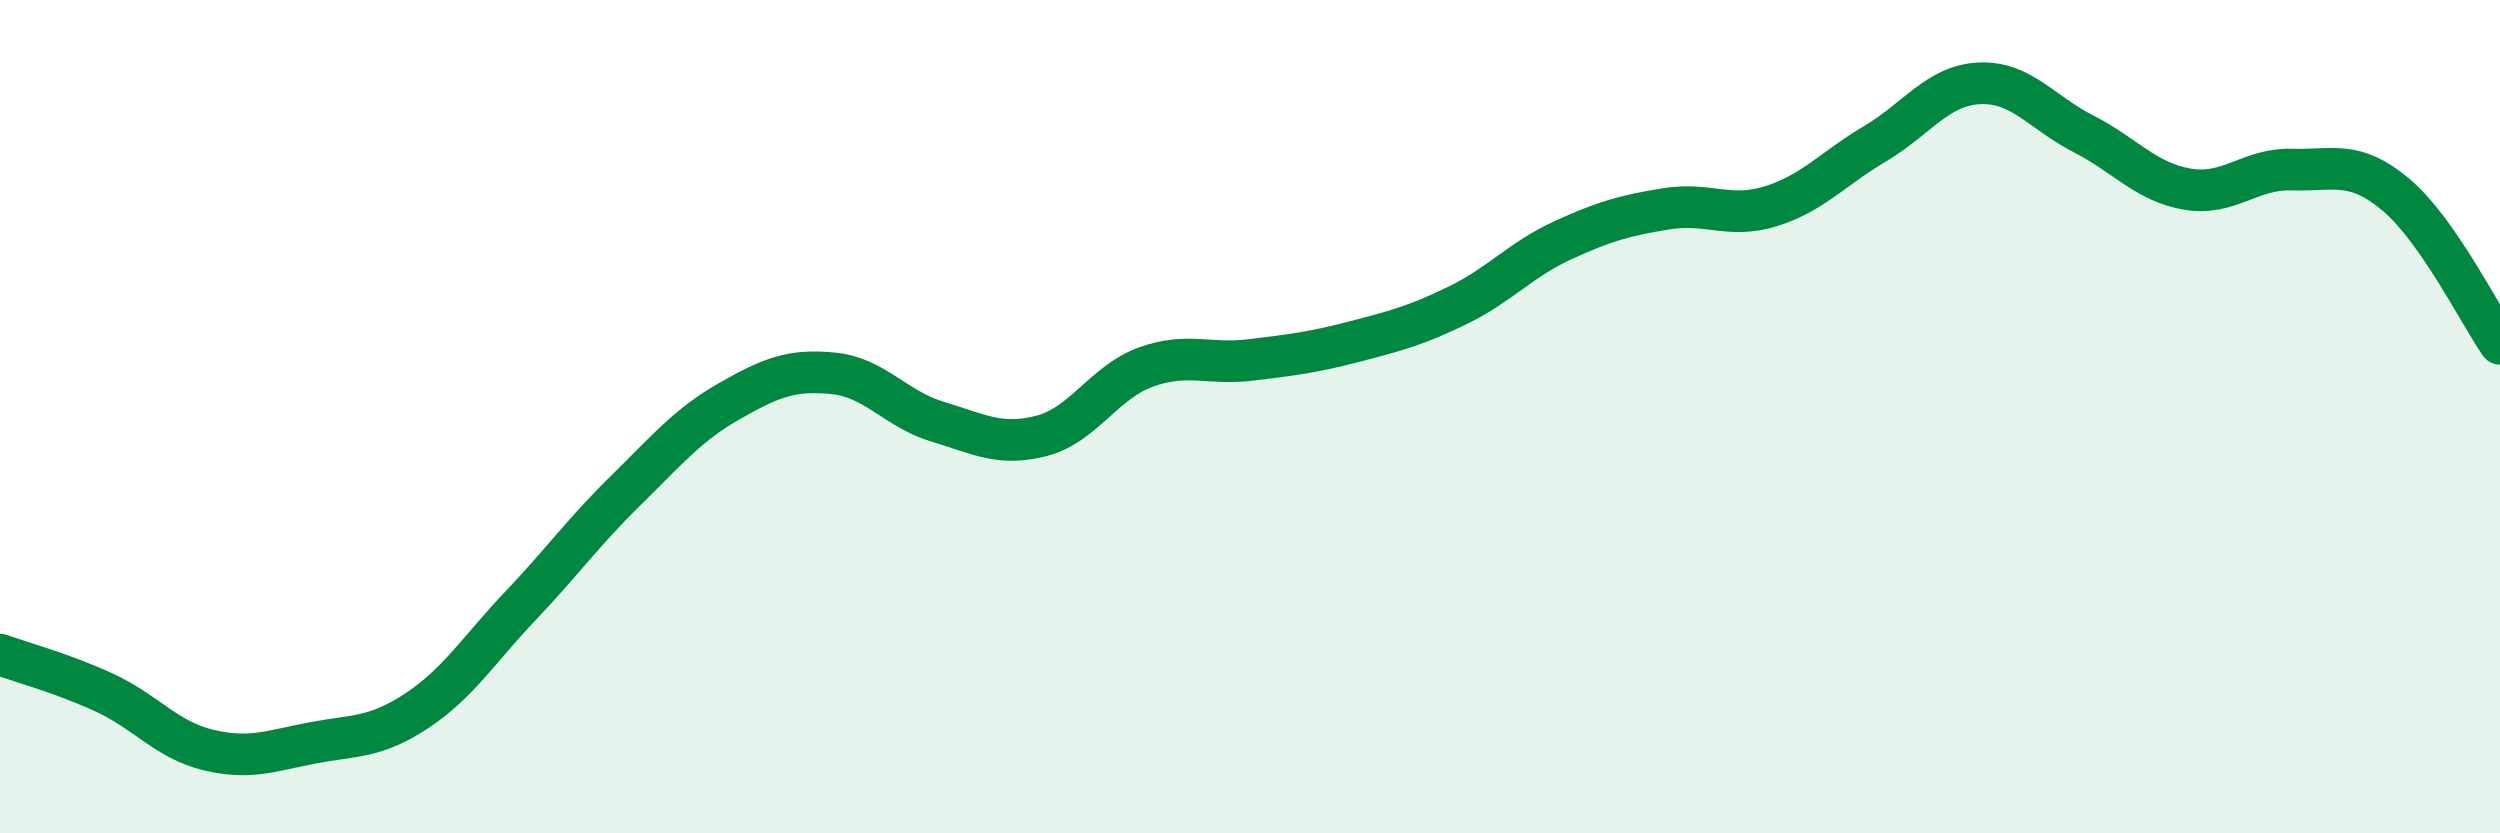
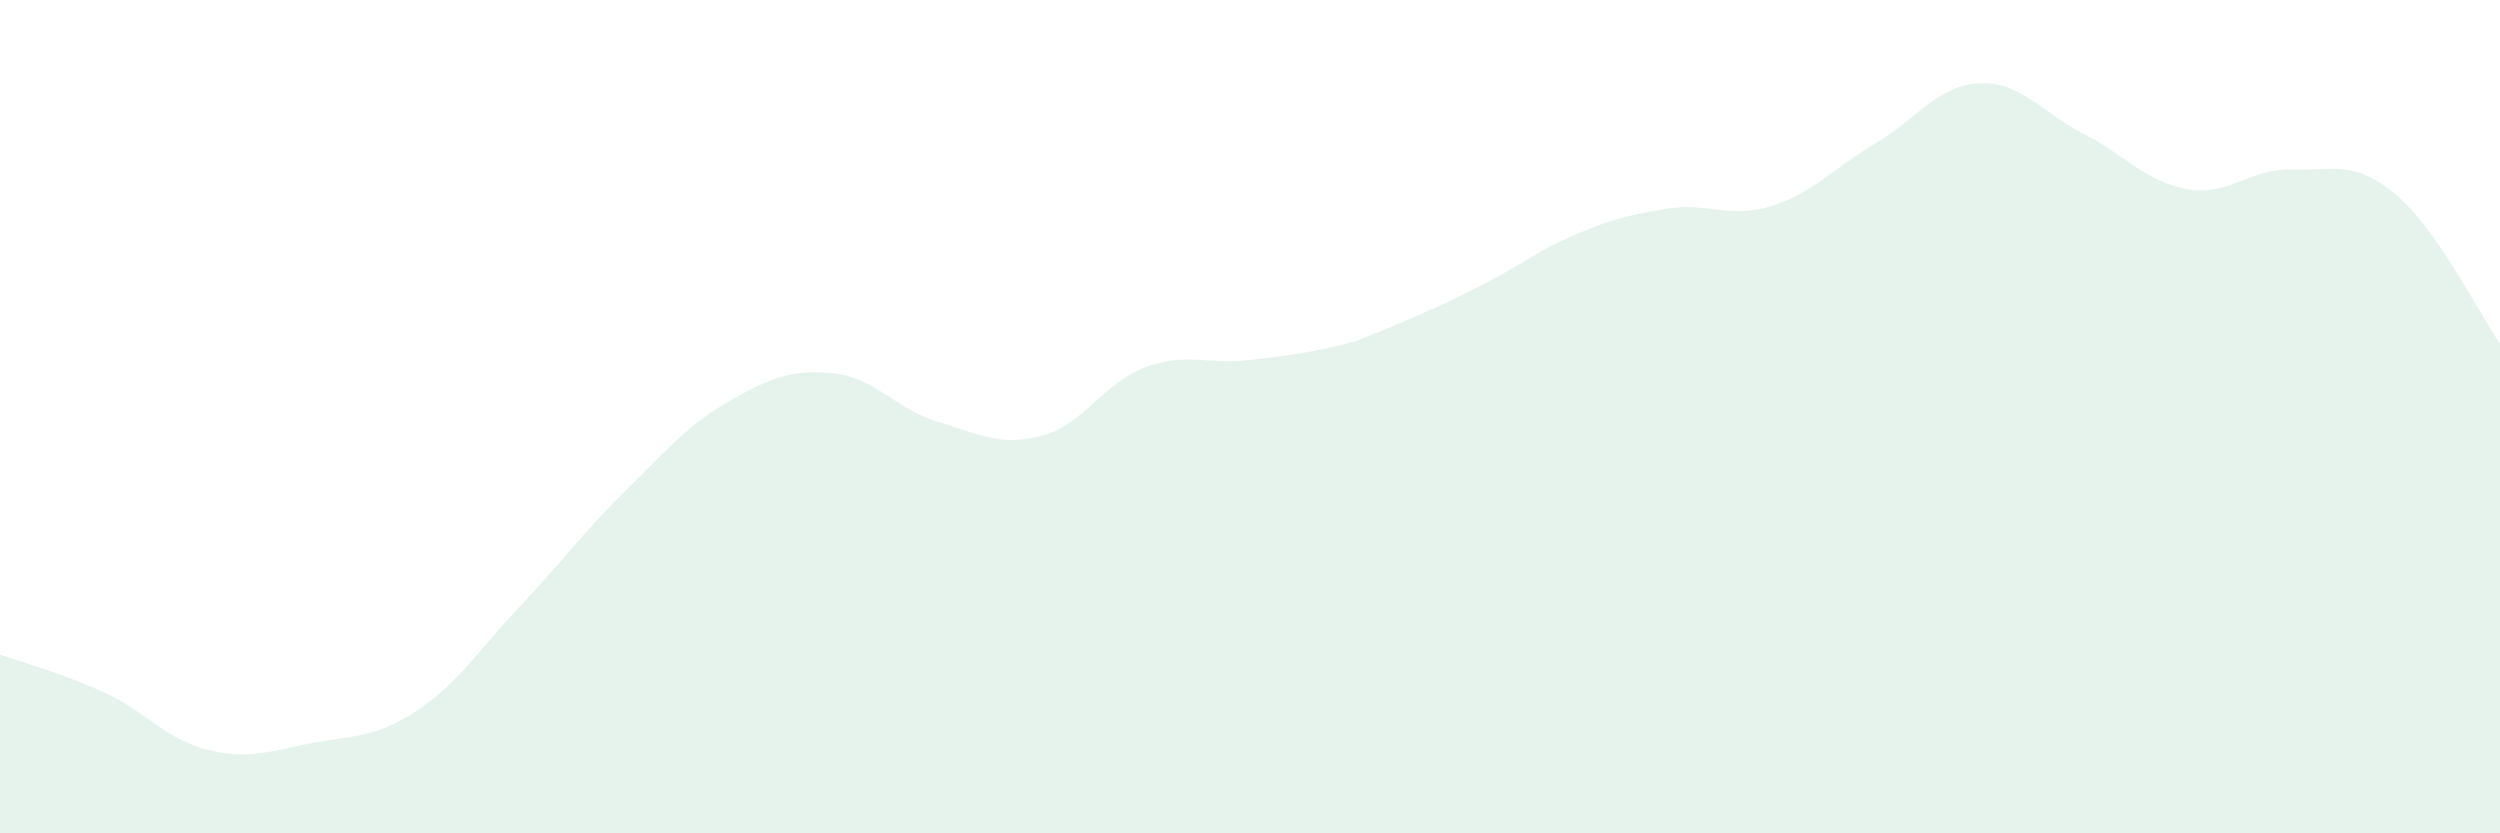
<svg xmlns="http://www.w3.org/2000/svg" width="60" height="20" viewBox="0 0 60 20">
-   <path d="M 0,15.71 C 0.5,15.89 1.5,16.16 2.5,16.62 C 3.5,17.08 4,17.76 5,18 C 6,18.24 6.5,18.02 7.5,17.83 C 8.5,17.64 9,17.72 10,17.06 C 11,16.4 11.5,15.58 12.5,14.53 C 13.5,13.48 14,12.77 15,11.79 C 16,10.81 16.5,10.2 17.5,9.63 C 18.5,9.06 19,8.86 20,8.96 C 21,9.06 21.5,9.82 22.5,10.12 C 23.5,10.42 24,10.72 25,10.46 C 26,10.2 26.5,9.17 27.5,8.81 C 28.5,8.45 29,8.76 30,8.64 C 31,8.52 31.5,8.46 32.5,8.2 C 33.5,7.94 34,7.81 35,7.32 C 36,6.83 36.5,6.23 37.5,5.77 C 38.5,5.31 39,5.17 40,5.01 C 41,4.85 41.5,5.26 42.5,4.95 C 43.5,4.64 44,4.04 45,3.45 C 46,2.86 46.5,2.05 47.5,2 C 48.5,1.95 49,2.7 50,3.21 C 51,3.72 51.5,4.37 52.5,4.54 C 53.5,4.71 54,4.04 55,4.07 C 56,4.1 56.5,3.83 57.5,4.67 C 58.5,5.51 59.5,7.53 60,8.25L60 20L0 20Z" fill="#008740" opacity="0.1" stroke-linecap="round" stroke-linejoin="round" />
-   <path d="M 0,15.71 C 0.5,15.89 1.5,16.16 2.5,16.62 C 3.5,17.08 4,17.76 5,18 C 6,18.24 6.5,18.02 7.5,17.83 C 8.5,17.64 9,17.72 10,17.06 C 11,16.4 11.5,15.58 12.5,14.53 C 13.5,13.48 14,12.77 15,11.79 C 16,10.81 16.5,10.2 17.5,9.63 C 18.5,9.06 19,8.86 20,8.96 C 21,9.06 21.5,9.82 22.5,10.12 C 23.5,10.42 24,10.72 25,10.46 C 26,10.2 26.5,9.17 27.5,8.81 C 28.5,8.45 29,8.76 30,8.64 C 31,8.52 31.5,8.46 32.5,8.2 C 33.5,7.94 34,7.81 35,7.32 C 36,6.83 36.5,6.23 37.5,5.77 C 38.5,5.31 39,5.17 40,5.01 C 41,4.85 41.5,5.26 42.5,4.95 C 43.5,4.64 44,4.04 45,3.45 C 46,2.86 46.5,2.05 47.5,2 C 48.5,1.95 49,2.7 50,3.21 C 51,3.72 51.5,4.37 52.5,4.54 C 53.5,4.71 54,4.04 55,4.07 C 56,4.1 56.5,3.83 57.5,4.67 C 58.5,5.51 59.5,7.53 60,8.25" stroke="#008740" stroke-width="1" fill="none" stroke-linecap="round" stroke-linejoin="round" />
+   <path d="M 0,15.71 C 0.5,15.89 1.5,16.16 2.5,16.62 C 3.5,17.08 4,17.76 5,18 C 6,18.24 6.5,18.02 7.5,17.83 C 8.5,17.64 9,17.72 10,17.06 C 11,16.4 11.5,15.58 12.5,14.53 C 13.5,13.48 14,12.77 15,11.79 C 16,10.81 16.5,10.2 17.5,9.63 C 18.5,9.06 19,8.86 20,8.96 C 21,9.06 21.5,9.82 22.5,10.12 C 23.5,10.42 24,10.72 25,10.46 C 26,10.2 26.5,9.17 27.5,8.81 C 28.5,8.45 29,8.76 30,8.64 C 31,8.52 31.5,8.46 32.5,8.2 C 36,6.83 36.5,6.23 37.5,5.77 C 38.5,5.31 39,5.17 40,5.01 C 41,4.85 41.5,5.26 42.5,4.95 C 43.5,4.64 44,4.04 45,3.45 C 46,2.86 46.5,2.05 47.5,2 C 48.5,1.95 49,2.7 50,3.21 C 51,3.72 51.5,4.37 52.5,4.54 C 53.5,4.71 54,4.04 55,4.07 C 56,4.1 56.5,3.83 57.5,4.67 C 58.5,5.51 59.5,7.53 60,8.25L60 20L0 20Z" fill="#008740" opacity="0.1" stroke-linecap="round" stroke-linejoin="round" />
</svg>